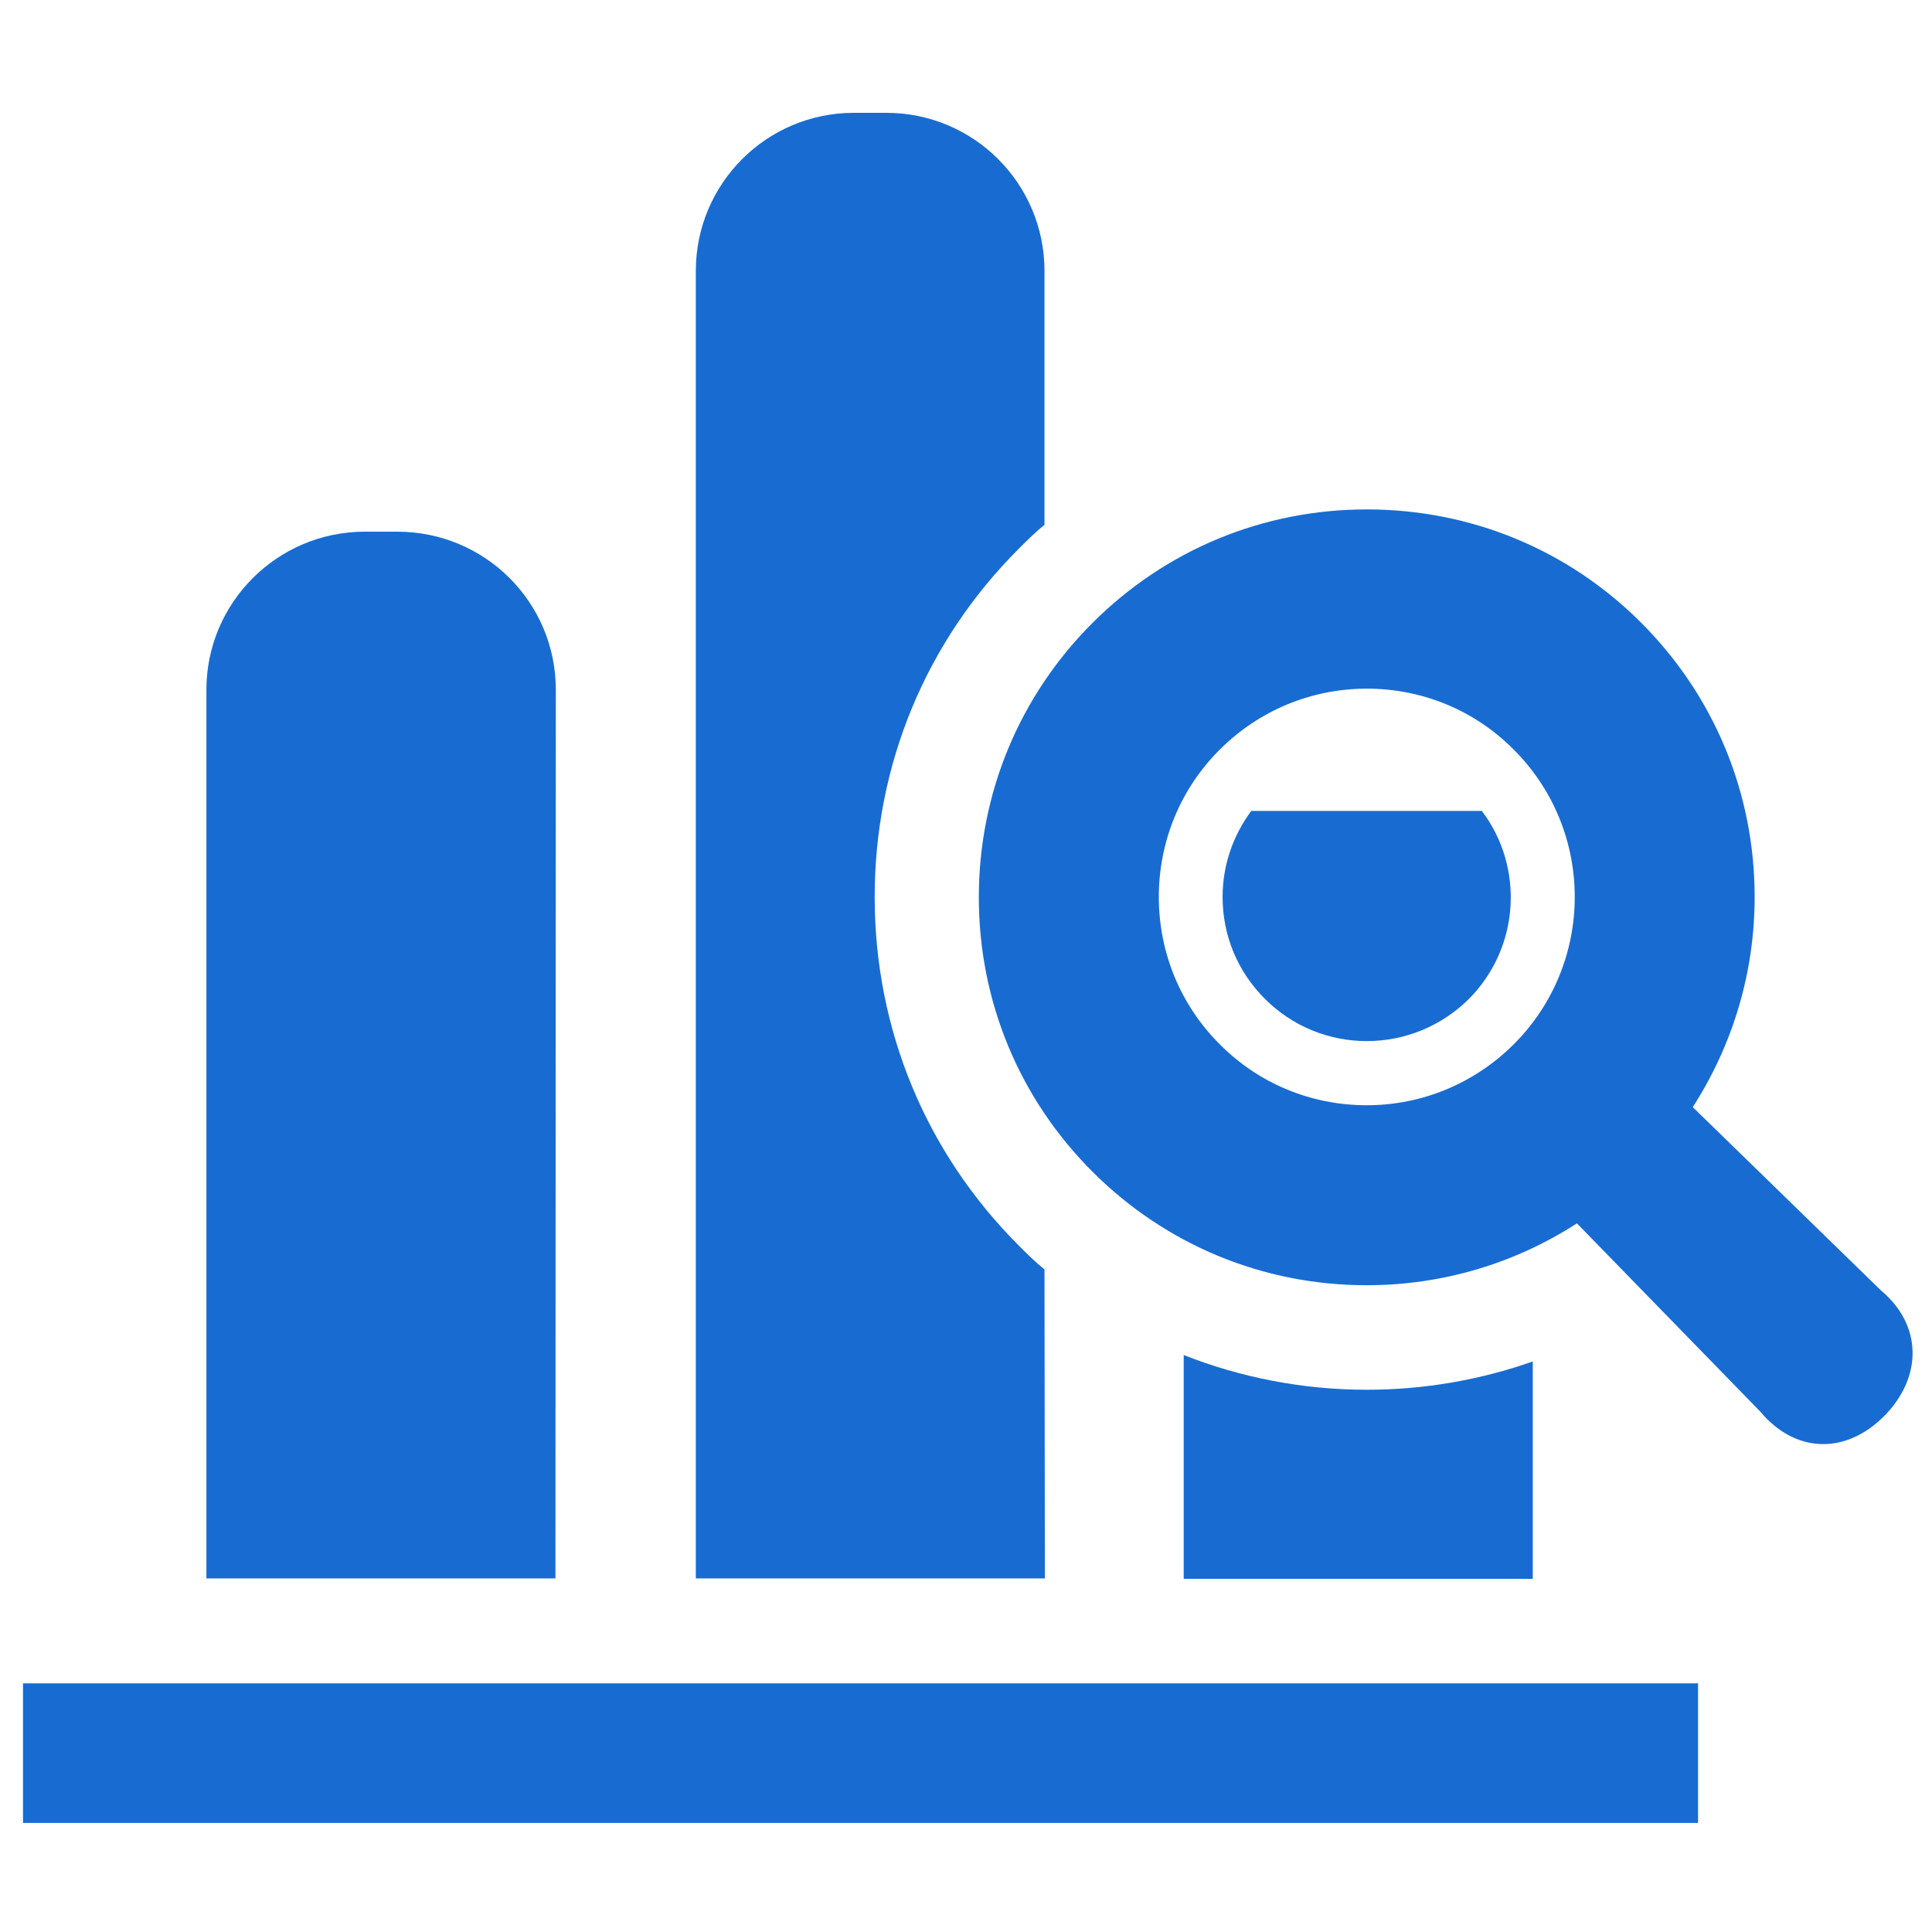
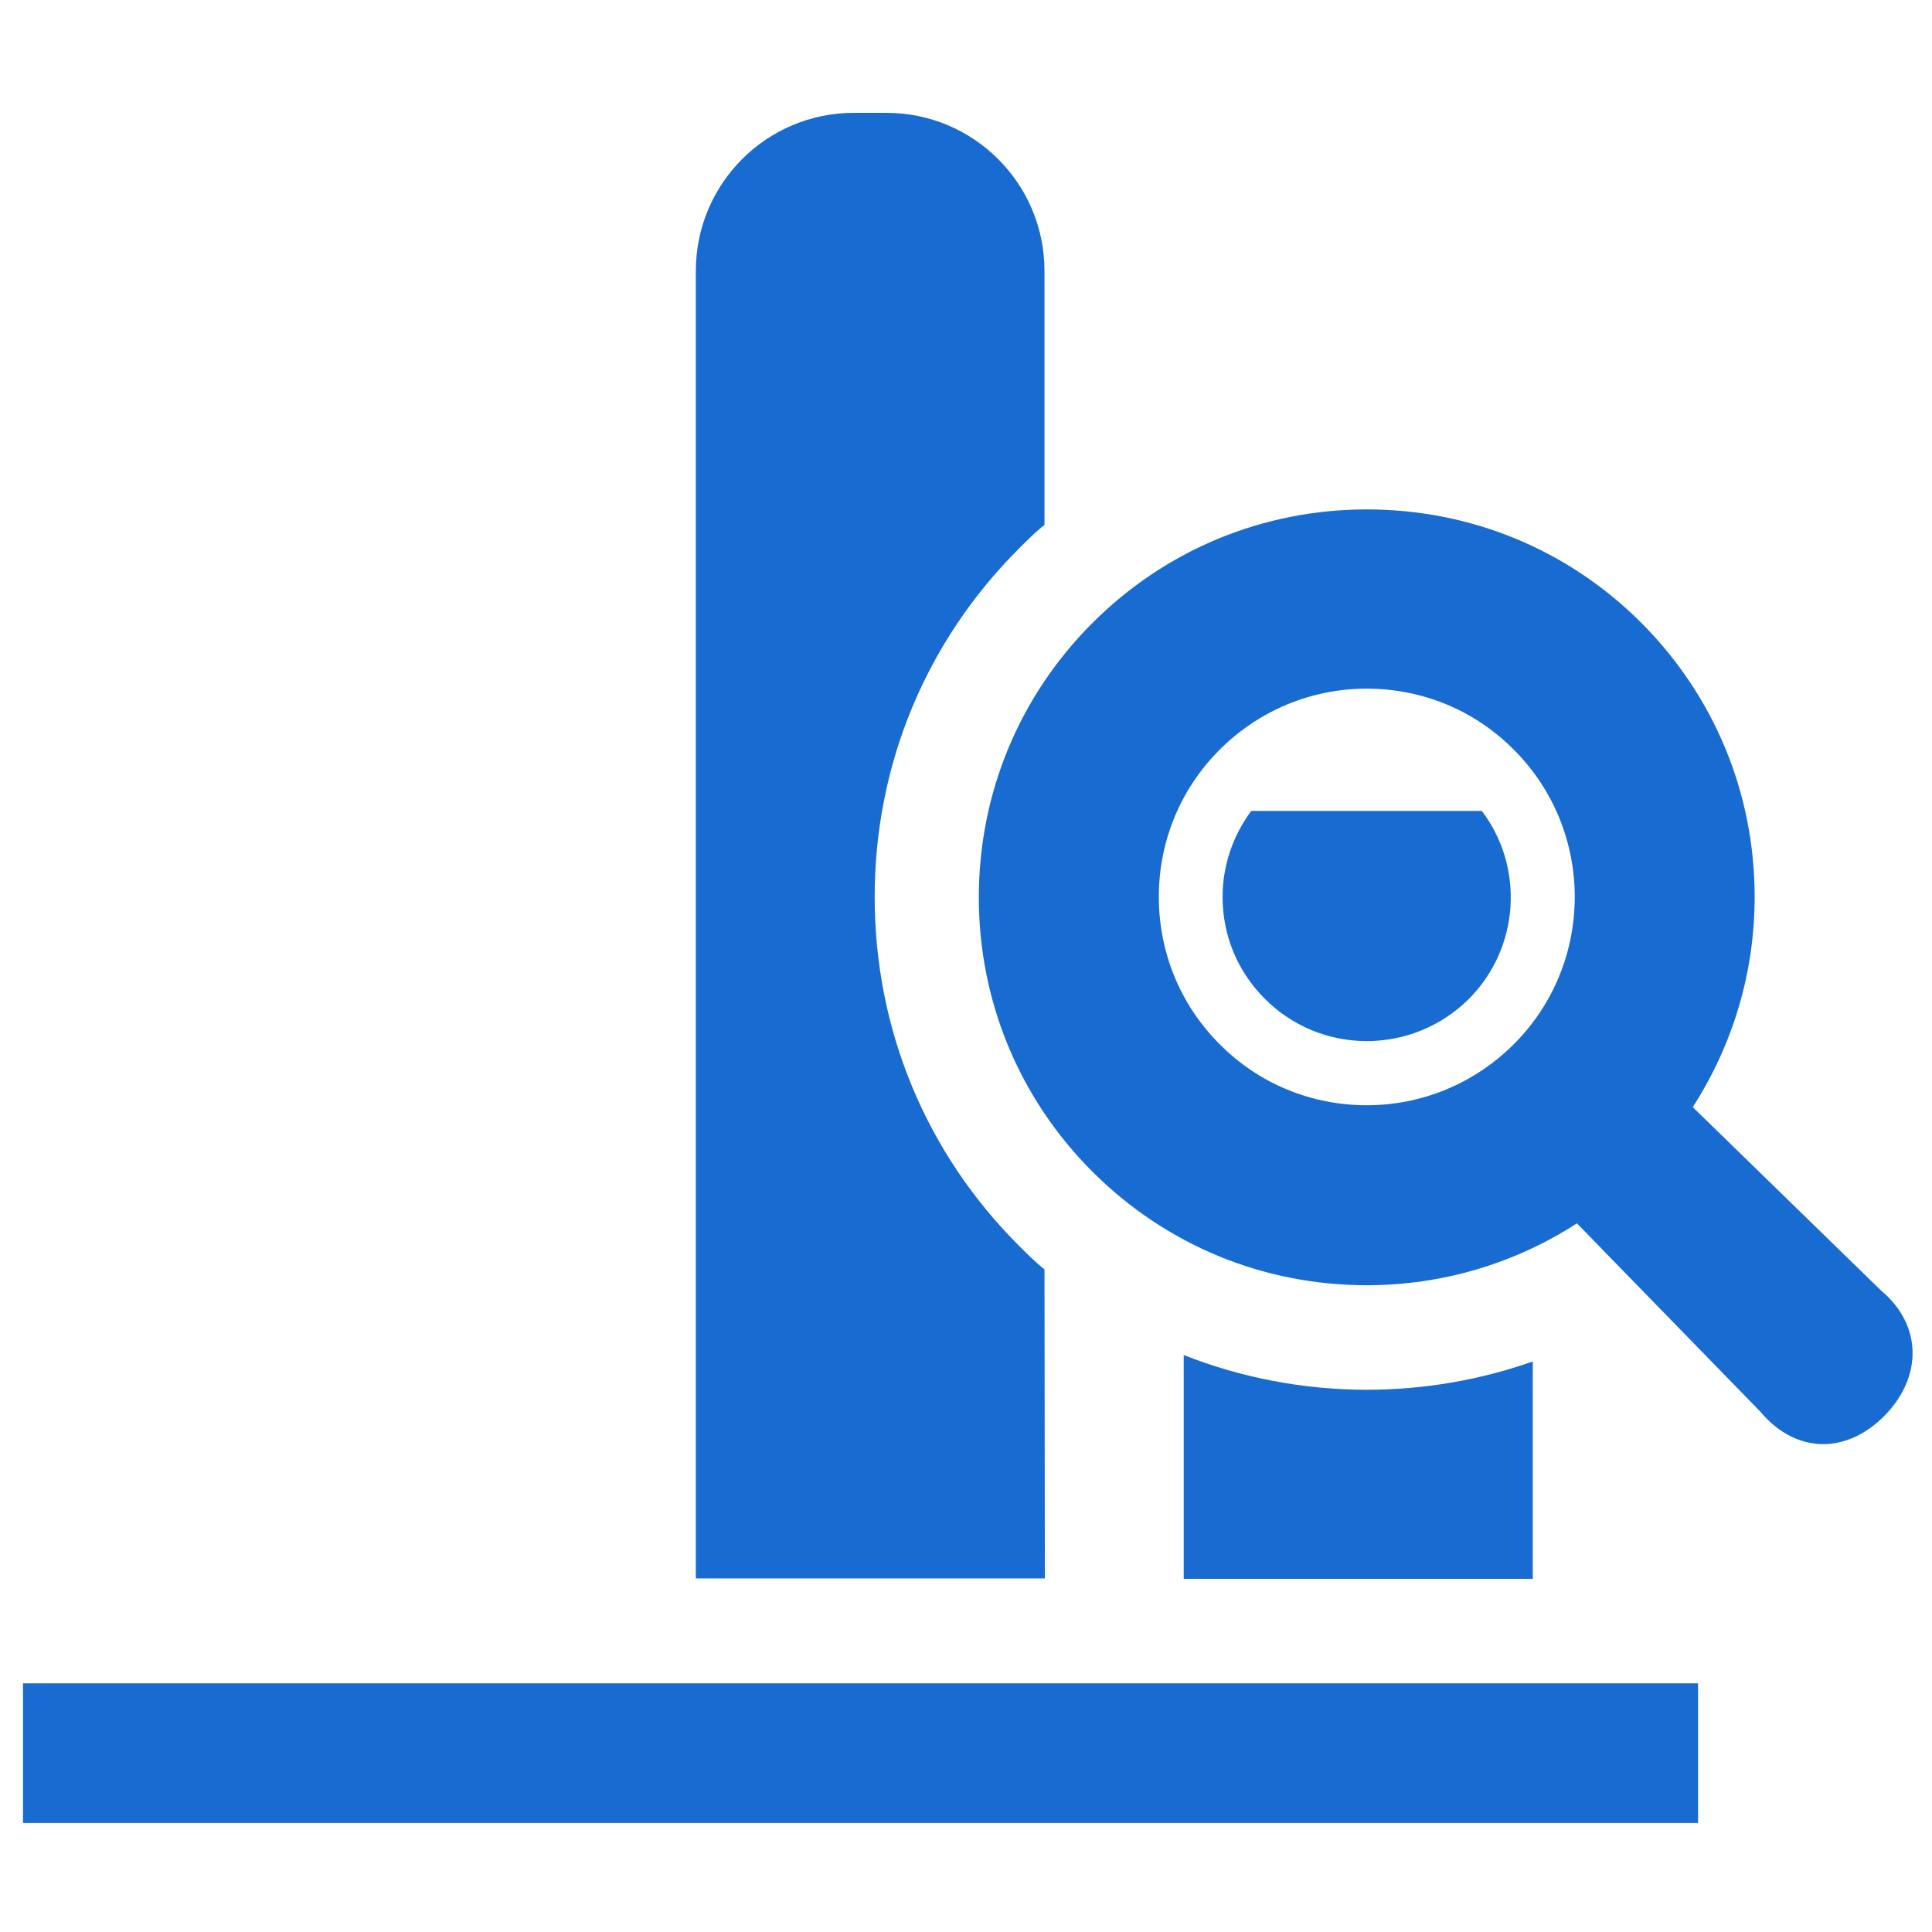
<svg xmlns="http://www.w3.org/2000/svg" version="1.1" id="_x32_" x="0px" y="0px" viewBox="0 0 512 512" style="enable-background:new 0 0 512 512;" xml:space="preserve">
  <style type="text/css">
	.st0{fill:#186CD1;}
</style>
  <g>
-     <path class="st0" d="M147.3,182.8c0-23.2-18.8-41.9-42-41.9h-8.6c-23.2,0-42,18.8-42,41.9v235.5h92.5L147.3,182.8L147.3,182.8z" />
    <path class="st0" d="M331.6,214.9c-4.9,6.6-7.6,14.5-7.6,22.8c0,10.3,4,19.8,11.2,27c7.2,7.2,16.8,11.2,27,11.2   c10.2,0,19.8-4,27-11.1c13.6-13.6,14.8-35,3.5-49.9L331.6,214.9L331.6,214.9z" />
    <path class="st0" d="M362.2,368.3c-16.8,0-33.3-3.2-48.5-9.2v59.3h92.5v-57.6C392.3,365.7,377.4,368.3,362.2,368.3z" />
    <path class="st0" d="M276.8,336.4c-2.4-1.9-4.6-4.1-6.8-6.3c-24.7-24.7-38.2-57.4-38.2-92.4c0-34.9,13.5-67.6,38.2-92.3   c2.2-2.2,4.4-4.4,6.8-6.3V71.8c0-23.2-18.8-41.9-41.9-41.9h-8.6c-23.2,0-41.9,18.8-41.9,41.9v346.5h92.5L276.8,336.4L276.8,336.4z" />
    <path class="st0" d="M498.5,342l-49.9-48.6c10.6-16.5,16.4-35.6,16.4-55.7c0-27.5-10.7-53.3-30.1-72.7S389.7,135,362.2,135   c-27.5,0-53.3,10.7-72.7,30.1c-19.4,19.4-30.1,45.2-30.1,72.7c0,27.5,10.7,53.3,30.1,72.7c19.4,19.4,45.2,30.1,72.7,30.1   c20.1,0,39.3-5.8,55.7-16.4l48.6,49.9c9.1,10.9,22.4,11.6,32.8,1.2C509.6,364.9,509.4,351.1,498.5,342z M362.2,292.9   c-14.7,0-28.6-5.7-39-16.2c-10.4-10.4-16.1-24.3-16.1-39s5.7-28.6,16.1-39c10.4-10.4,24.3-16.2,39-16.2c14.7,0,28.6,5.7,39,16.2   c21.5,21.5,21.5,56.5,0,78C390.8,287.1,376.9,292.9,362.2,292.9z" />
    <rect x="6.1" y="446.1" class="st0" width="443.9" height="37" />
  </g>
</svg>